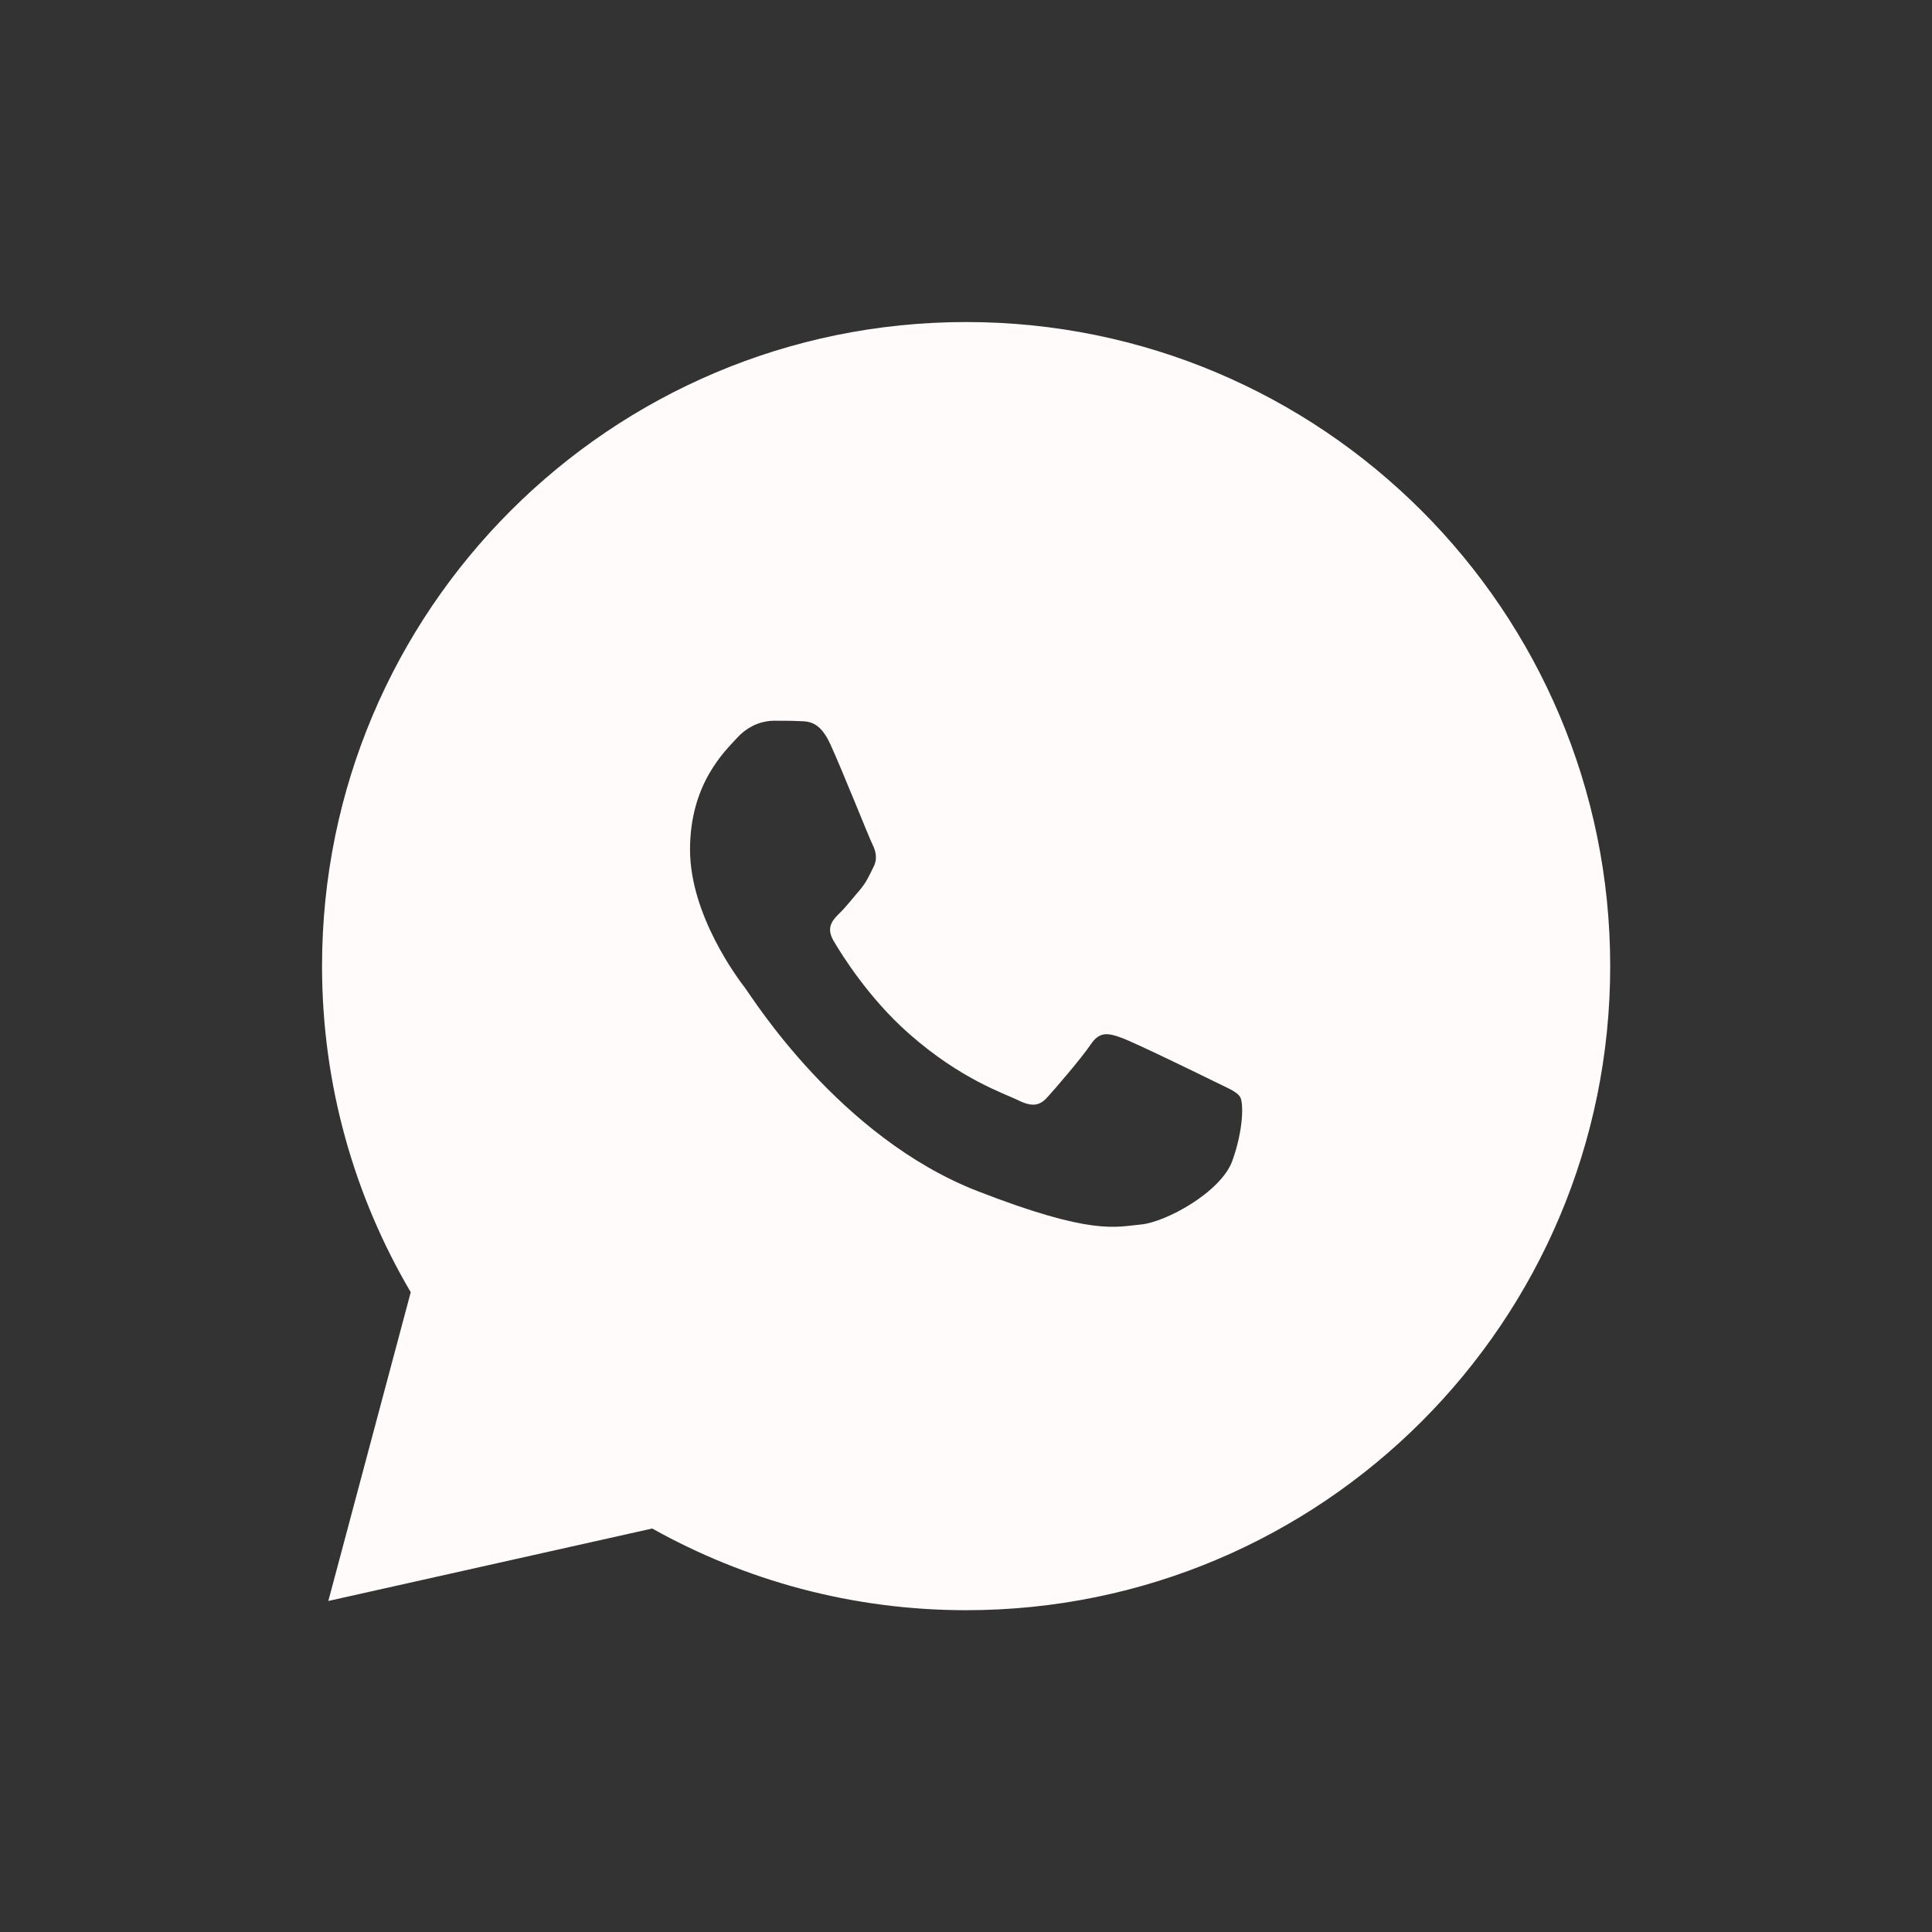
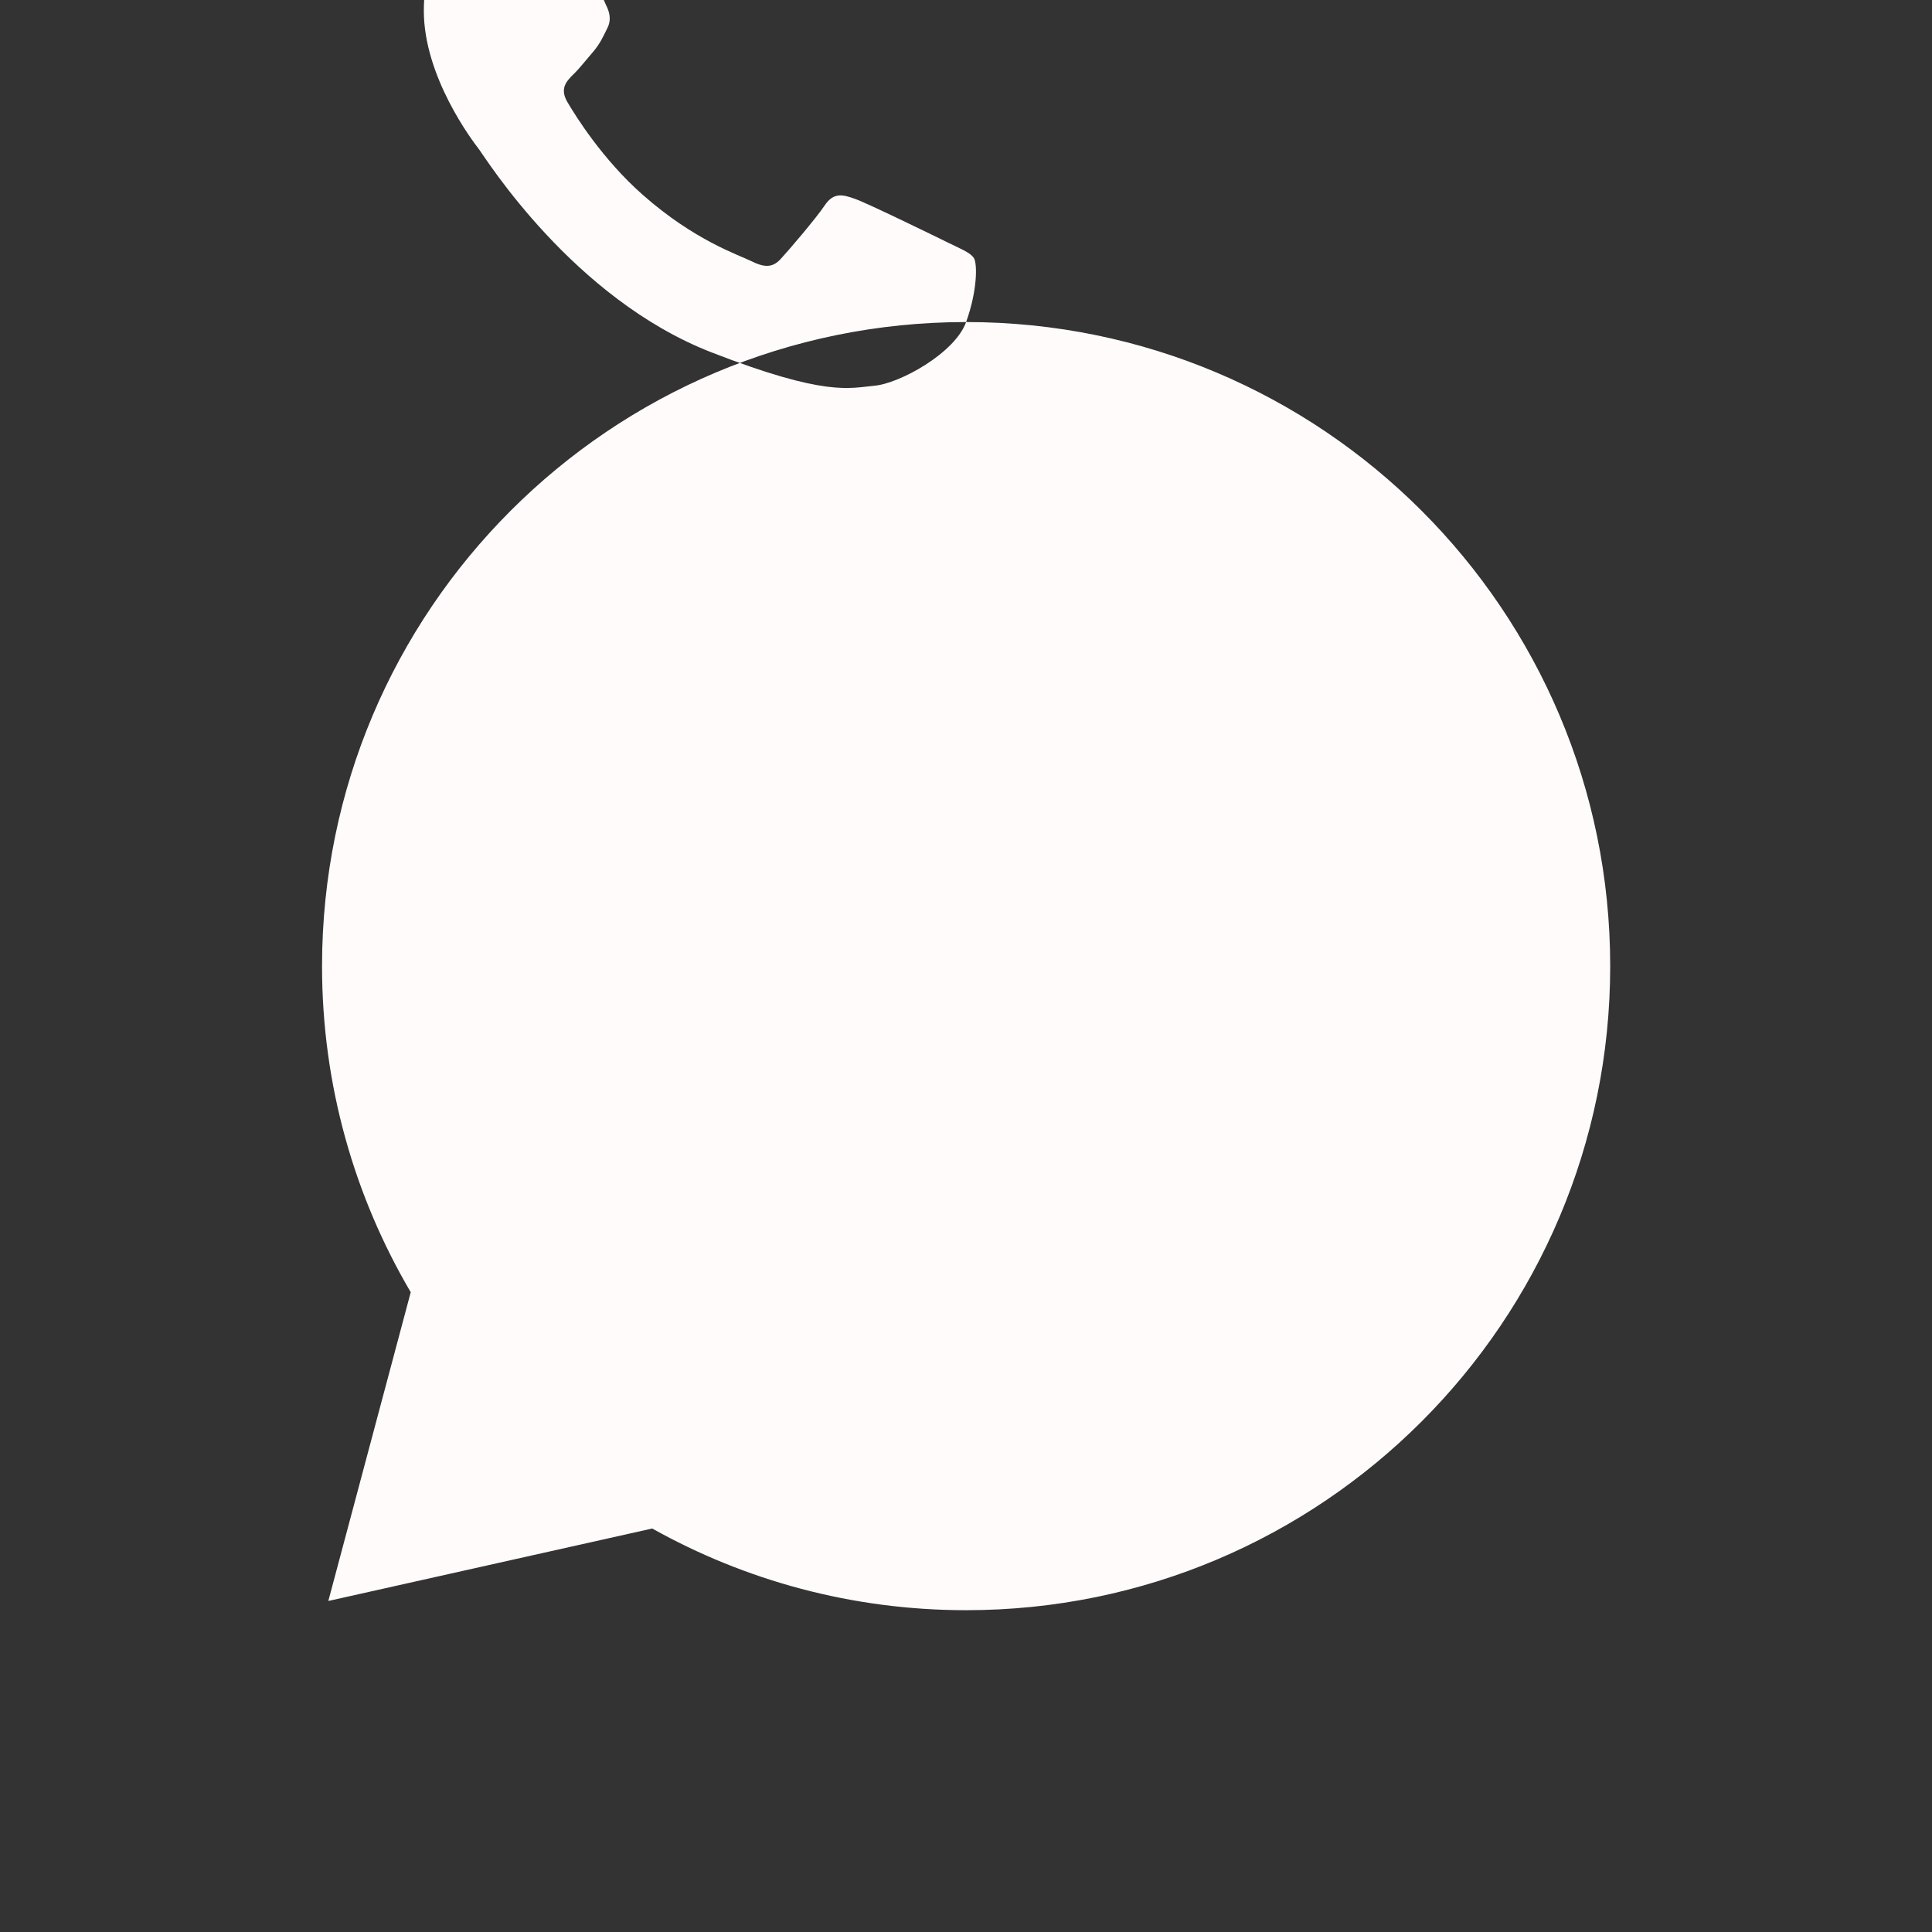
<svg xmlns="http://www.w3.org/2000/svg" viewBox="0,0,256,256" width="64px" height="64px" fill-rule="nonzero">
  <rect x="0" y="0" width="256" height="256" fill="#333333" stroke="none" />
  <g fill="#fffbfb" fill-rule="nonzero" stroke="none" stroke-width="1" stroke-linecap="butt" stroke-linejoin="miter" stroke-miterlimit="10" stroke-dasharray="" stroke-dashoffset="0" font-family="none" font-weight="none" font-size="none" text-anchor="none" style="mix-blend-mode: normal">
    <g transform="scale(3.556,3.556)">
-       <path d="M36,12c13.255,0 24,10.745 24,24c0,13.255 -10.745,24 -24,24c-4.248,0 -8.235,-1.108 -11.697,-3.044l-12.069,2.7l3.071,-11.505c-2.097,-3.565 -3.305,-7.716 -3.305,-12.151c0,-13.255 10.745,-24 24,-24zM45.919,43.256c0.421,-1.169 0.421,-2.17 0.29,-2.382c-0.128,-0.203 -0.46,-0.328 -0.968,-0.579c-0.508,-0.251 -2.996,-1.464 -3.463,-1.629c-0.46,-0.165 -0.801,-0.251 -1.133,0.251c-0.341,0.502 -1.307,1.63 -1.608,1.958c-0.292,0.337 -0.585,0.376 -1.093,0.125c-0.508,-0.251 -2.14,-0.776 -4.073,-2.483c-1.504,-1.323 -2.518,-2.96 -2.811,-3.461c-0.293,-0.501 -0.032,-0.775 0.221,-1.026c0.23,-0.219 0.508,-0.579 0.761,-0.869c0.245,-0.298 0.332,-0.502 0.499,-0.839c0.175,-0.328 0.087,-0.626 -0.039,-0.877c-0.126,-0.251 -1.109,-2.725 -1.561,-3.712c-0.379,-0.83 -0.777,-0.854 -1.141,-0.862c-0.295,-0.015 -0.636,-0.015 -0.968,-0.015c-0.341,0 -0.888,0.124 -1.354,0.626c-0.458,0.502 -1.766,1.709 -1.766,4.176c0,2.458 1.807,4.84 2.061,5.168c0.254,0.337 3.501,5.552 8.651,7.557c4.27,1.661 5.142,1.332 6.077,1.246c0.93,-0.079 2.997,-1.207 3.418,-2.373z" />
+       <path d="M36,12c13.255,0 24,10.745 24,24c0,13.255 -10.745,24 -24,24c-4.248,0 -8.235,-1.108 -11.697,-3.044l-12.069,2.7l3.071,-11.505c-2.097,-3.565 -3.305,-7.716 -3.305,-12.151c0,-13.255 10.745,-24 24,-24zc0.421,-1.169 0.421,-2.17 0.29,-2.382c-0.128,-0.203 -0.46,-0.328 -0.968,-0.579c-0.508,-0.251 -2.996,-1.464 -3.463,-1.629c-0.46,-0.165 -0.801,-0.251 -1.133,0.251c-0.341,0.502 -1.307,1.63 -1.608,1.958c-0.292,0.337 -0.585,0.376 -1.093,0.125c-0.508,-0.251 -2.14,-0.776 -4.073,-2.483c-1.504,-1.323 -2.518,-2.96 -2.811,-3.461c-0.293,-0.501 -0.032,-0.775 0.221,-1.026c0.23,-0.219 0.508,-0.579 0.761,-0.869c0.245,-0.298 0.332,-0.502 0.499,-0.839c0.175,-0.328 0.087,-0.626 -0.039,-0.877c-0.126,-0.251 -1.109,-2.725 -1.561,-3.712c-0.379,-0.83 -0.777,-0.854 -1.141,-0.862c-0.295,-0.015 -0.636,-0.015 -0.968,-0.015c-0.341,0 -0.888,0.124 -1.354,0.626c-0.458,0.502 -1.766,1.709 -1.766,4.176c0,2.458 1.807,4.84 2.061,5.168c0.254,0.337 3.501,5.552 8.651,7.557c4.27,1.661 5.142,1.332 6.077,1.246c0.93,-0.079 2.997,-1.207 3.418,-2.373z" />
    </g>
  </g>
</svg>